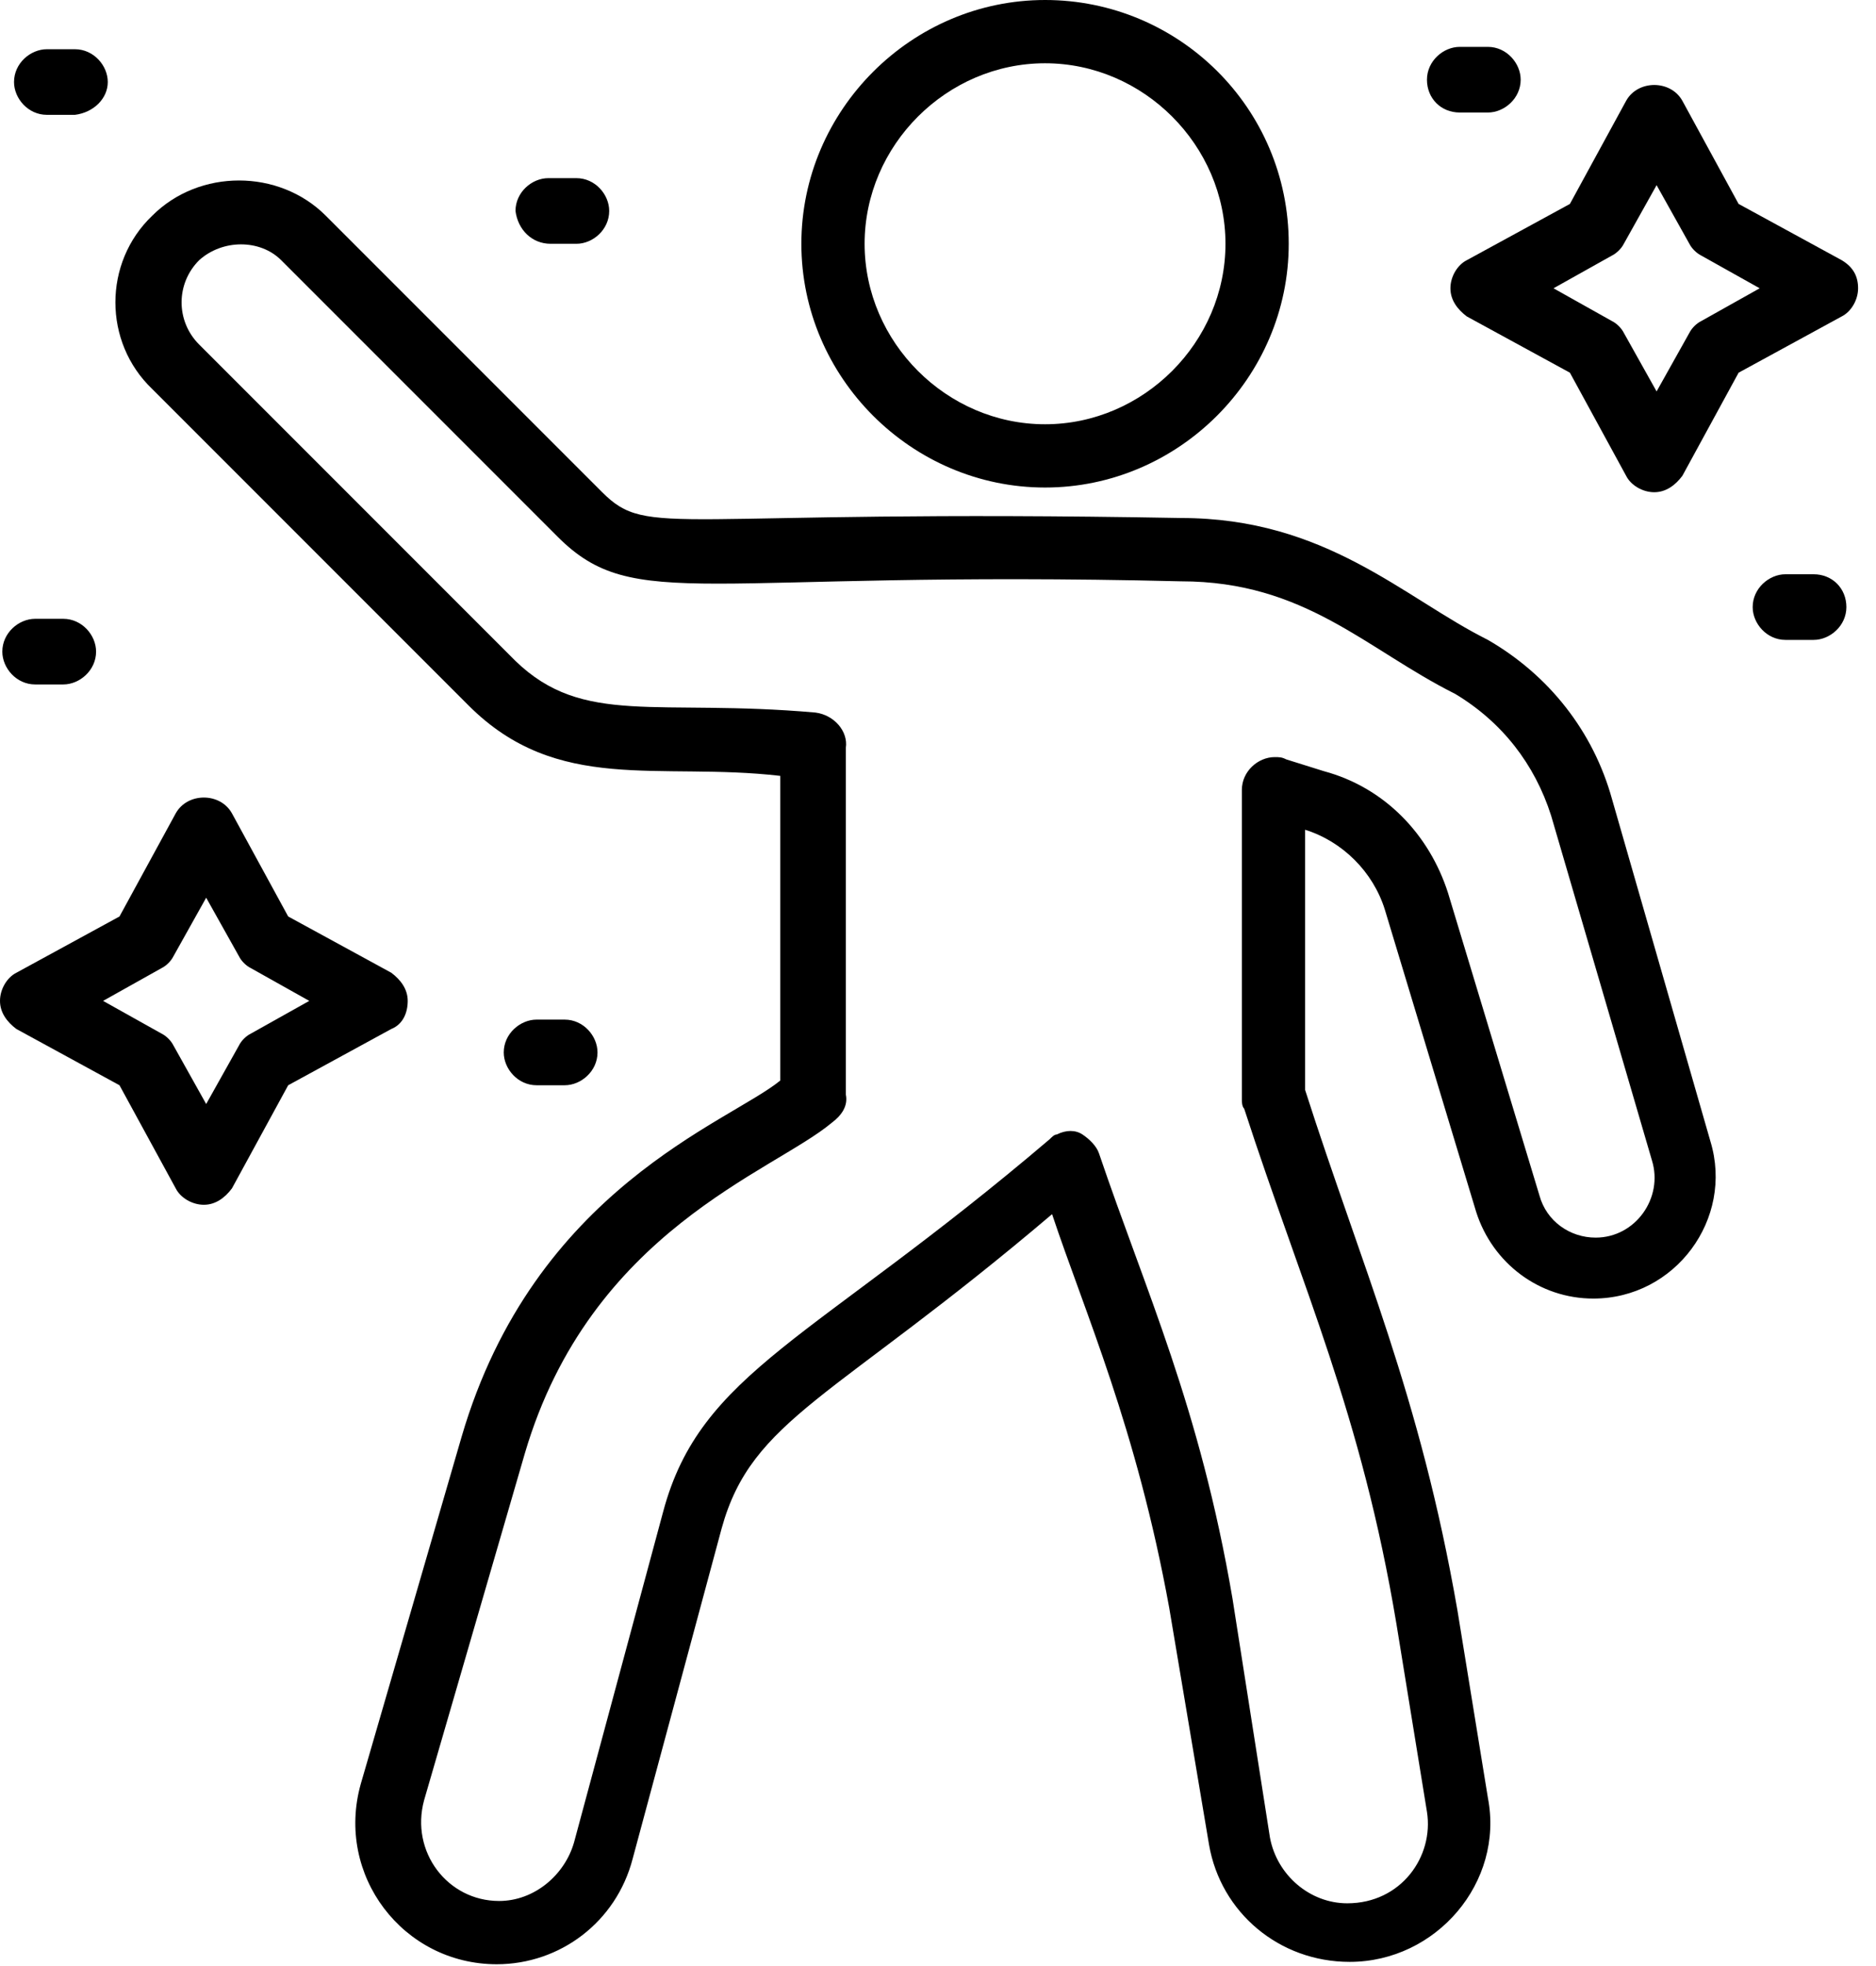
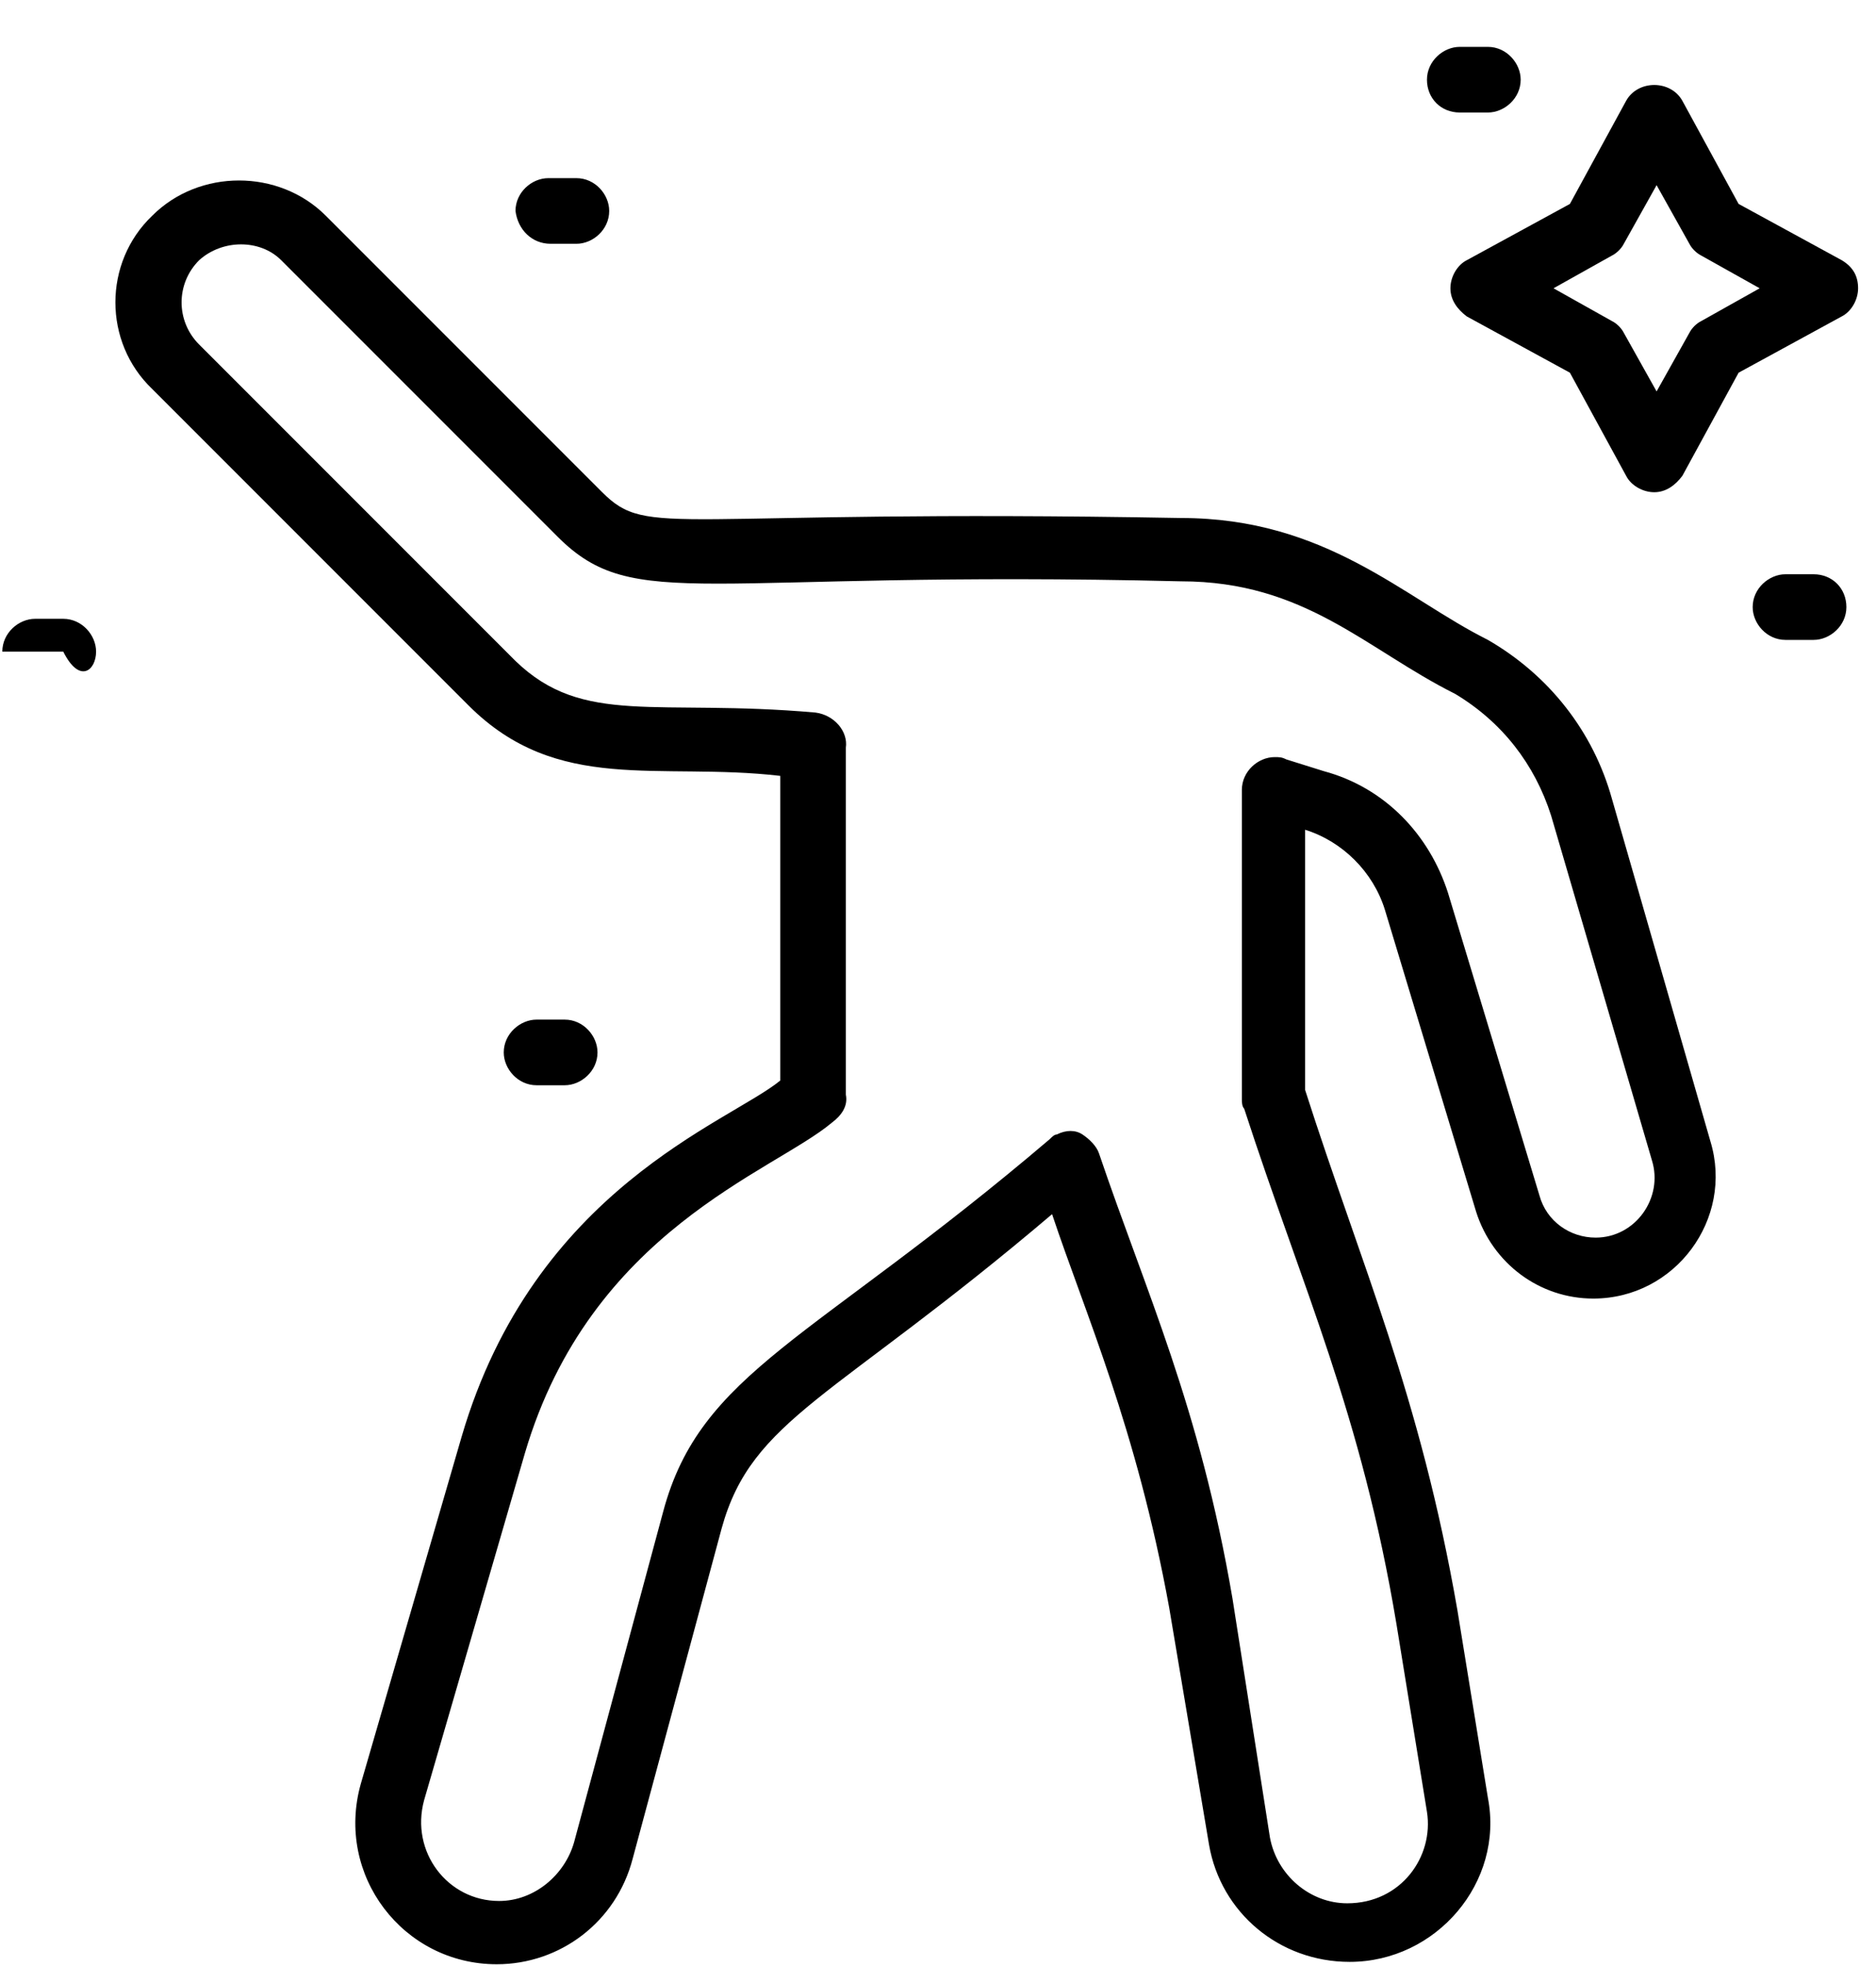
<svg xmlns="http://www.w3.org/2000/svg" width="42" height="44" viewBox="0 0 42 44" fill="none">
-   <path d="M23.397 0C20.406 0 17.941 2.466 17.941 5.456C17.941 8.446 20.406 10.911 23.397 10.911C26.387 10.911 28.852 8.446 28.852 5.456C28.852 2.413 26.387 0 23.397 0ZM23.397 9.495C21.193 9.495 19.357 7.659 19.357 5.456C19.357 3.252 21.193 1.416 23.397 1.416C25.6 1.416 27.436 3.252 27.436 5.456C27.436 7.659 25.6 9.495 23.397 9.495Z" fill="black" />
  <path d="M36.091 17.888C35.671 16.367 34.675 15.108 33.311 14.321C31.422 13.377 29.691 11.593 26.439 11.593C14.95 11.383 14.531 12.065 13.482 11.016L7.292 4.826C6.242 3.777 4.459 3.777 3.41 4.826C2.308 5.875 2.308 7.659 3.41 8.708L10.492 15.79C12.485 17.783 14.741 17.049 17.468 17.364V24.183C16.314 25.127 11.96 26.596 10.334 32.157L8.078 39.921C7.501 41.966 9.023 43.96 11.121 43.96C12.537 43.96 13.796 43.016 14.164 41.599L16.157 34.203C16.839 31.737 18.675 31.317 23.554 27.173C24.288 29.377 25.442 31.947 26.177 35.986L27.068 41.285C27.331 42.806 28.642 43.907 30.216 43.907C32.157 43.907 33.678 42.124 33.311 40.235L32.629 36.039C31.79 31.212 30.478 28.327 29.219 24.393V18.57C30.058 18.832 30.74 19.514 31.003 20.354L33.048 27.121C33.416 28.275 34.465 29.062 35.671 29.062C37.507 29.062 38.819 27.278 38.294 25.547L36.091 17.888ZM35.724 27.698C35.147 27.698 34.622 27.331 34.465 26.754L32.419 19.986C31.999 18.675 31.003 17.626 29.639 17.259L28.799 16.996C28.695 16.944 28.642 16.944 28.537 16.944C28.17 16.944 27.803 17.259 27.803 17.678V24.603C27.803 24.655 27.803 24.76 27.855 24.813C29.167 28.852 30.478 31.632 31.265 36.353L31.947 40.55C32.104 41.547 31.37 42.596 30.163 42.596C29.324 42.596 28.59 41.966 28.432 41.127L27.593 35.776C26.858 31.475 25.652 28.904 24.603 25.809C24.55 25.652 24.393 25.495 24.235 25.39C24.078 25.285 23.868 25.285 23.659 25.39C23.606 25.39 23.554 25.442 23.501 25.495C18.203 30.006 15.685 30.688 14.846 33.835L12.852 41.232C12.642 41.966 11.96 42.544 11.174 42.544C10.019 42.544 9.18 41.442 9.495 40.288L11.751 32.524C13.219 27.541 17.311 26.229 18.622 25.127C18.832 24.97 18.99 24.76 18.937 24.498V16.734C18.99 16.367 18.675 16 18.255 15.947C14.688 15.633 13.062 16.262 11.541 14.793L4.459 7.711C3.934 7.187 3.934 6.347 4.459 5.823C4.983 5.351 5.823 5.351 6.295 5.823L12.485 12.013C14.216 13.744 15.685 12.747 26.439 13.01C29.219 13.01 30.583 14.531 32.576 15.528C33.626 16.157 34.36 17.101 34.727 18.255L36.983 25.967C37.245 26.806 36.616 27.698 35.724 27.698Z" fill="black" />
  <path d="M41.232 5.823L38.924 4.564L37.665 2.256C37.403 1.784 36.668 1.784 36.406 2.256L35.147 4.564L32.839 5.823C32.629 5.928 32.472 6.19 32.472 6.452C32.472 6.715 32.629 6.924 32.839 7.082L35.147 8.341L36.406 10.649C36.511 10.859 36.773 11.016 37.035 11.016C37.298 11.016 37.508 10.859 37.665 10.649L38.924 8.341L41.232 7.082C41.442 6.977 41.599 6.715 41.599 6.452C41.599 6.19 41.495 5.98 41.232 5.823ZM38.085 7.187C37.98 7.239 37.875 7.344 37.822 7.449L37.088 8.76L36.354 7.449C36.301 7.344 36.196 7.239 36.091 7.187L34.78 6.452L36.091 5.718C36.196 5.665 36.301 5.561 36.354 5.456L37.088 4.144L37.822 5.456C37.875 5.561 37.98 5.665 38.085 5.718L39.396 6.452L38.085 7.187Z" fill="black" />
-   <path d="M9.128 22.4C9.128 22.137 8.97 21.927 8.76 21.77L6.452 20.511L5.193 18.203C4.931 17.731 4.197 17.731 3.934 18.203L2.675 20.511L0.367 21.77C0.157 21.875 0 22.137 0 22.4C0 22.662 0.157 22.872 0.367 23.029L2.675 24.288L3.934 26.596C4.039 26.806 4.302 26.963 4.564 26.963C4.826 26.963 5.036 26.806 5.193 26.596L6.452 24.288L8.76 23.029C9.023 22.924 9.128 22.662 9.128 22.4ZM5.613 23.134C5.508 23.186 5.403 23.291 5.351 23.396L4.616 24.708L3.882 23.396C3.829 23.291 3.725 23.186 3.62 23.134L2.308 22.4L3.62 21.665C3.725 21.613 3.829 21.508 3.882 21.403L4.616 20.091L5.351 21.403C5.403 21.508 5.508 21.613 5.613 21.665L6.924 22.4L5.613 23.134Z" fill="black" />
  <path d="M12.328 5.456H12.905C13.272 5.456 13.639 5.141 13.639 4.721C13.639 4.354 13.325 3.987 12.905 3.987H12.275C11.908 3.987 11.541 4.302 11.541 4.721C11.594 5.141 11.908 5.456 12.328 5.456Z" fill="black" />
-   <path d="M2.413 1.836C2.413 1.469 2.098 1.102 1.678 1.102H1.049C0.682 1.102 0.314 1.416 0.314 1.836C0.314 2.203 0.629 2.57 1.049 2.57H1.678C2.098 2.518 2.413 2.203 2.413 1.836Z" fill="black" />
  <path d="M12.642 24.288C13.009 24.288 13.377 23.973 13.377 23.554C13.377 23.186 13.062 22.819 12.642 22.819H12.013C11.646 22.819 11.278 23.134 11.278 23.554C11.278 23.921 11.593 24.288 12.013 24.288H12.642Z" fill="black" />
-   <path d="M0.787 13.849C0.419 13.849 0.052 14.164 0.052 14.583C0.052 14.951 0.367 15.318 0.787 15.318H1.416C1.783 15.318 2.151 15.003 2.151 14.583C2.151 14.216 1.836 13.849 1.416 13.849H0.787Z" fill="black" />
+   <path d="M0.787 13.849C0.419 13.849 0.052 14.164 0.052 14.583H1.416C1.783 15.318 2.151 15.003 2.151 14.583C2.151 14.216 1.836 13.849 1.416 13.849H0.787Z" fill="black" />
  <path d="M32.681 2.518H33.311C33.678 2.518 34.045 2.203 34.045 1.784C34.045 1.416 33.73 1.049 33.311 1.049H32.681C32.314 1.049 31.947 1.364 31.947 1.784C31.947 2.203 32.261 2.518 32.681 2.518Z" fill="black" />
  <path d="M40.603 12.852H39.973C39.606 12.852 39.239 13.167 39.239 13.587C39.239 13.954 39.553 14.321 39.973 14.321H40.603C40.97 14.321 41.337 14.006 41.337 13.587C41.337 13.167 41.022 12.852 40.603 12.852Z" fill="black" />
</svg>